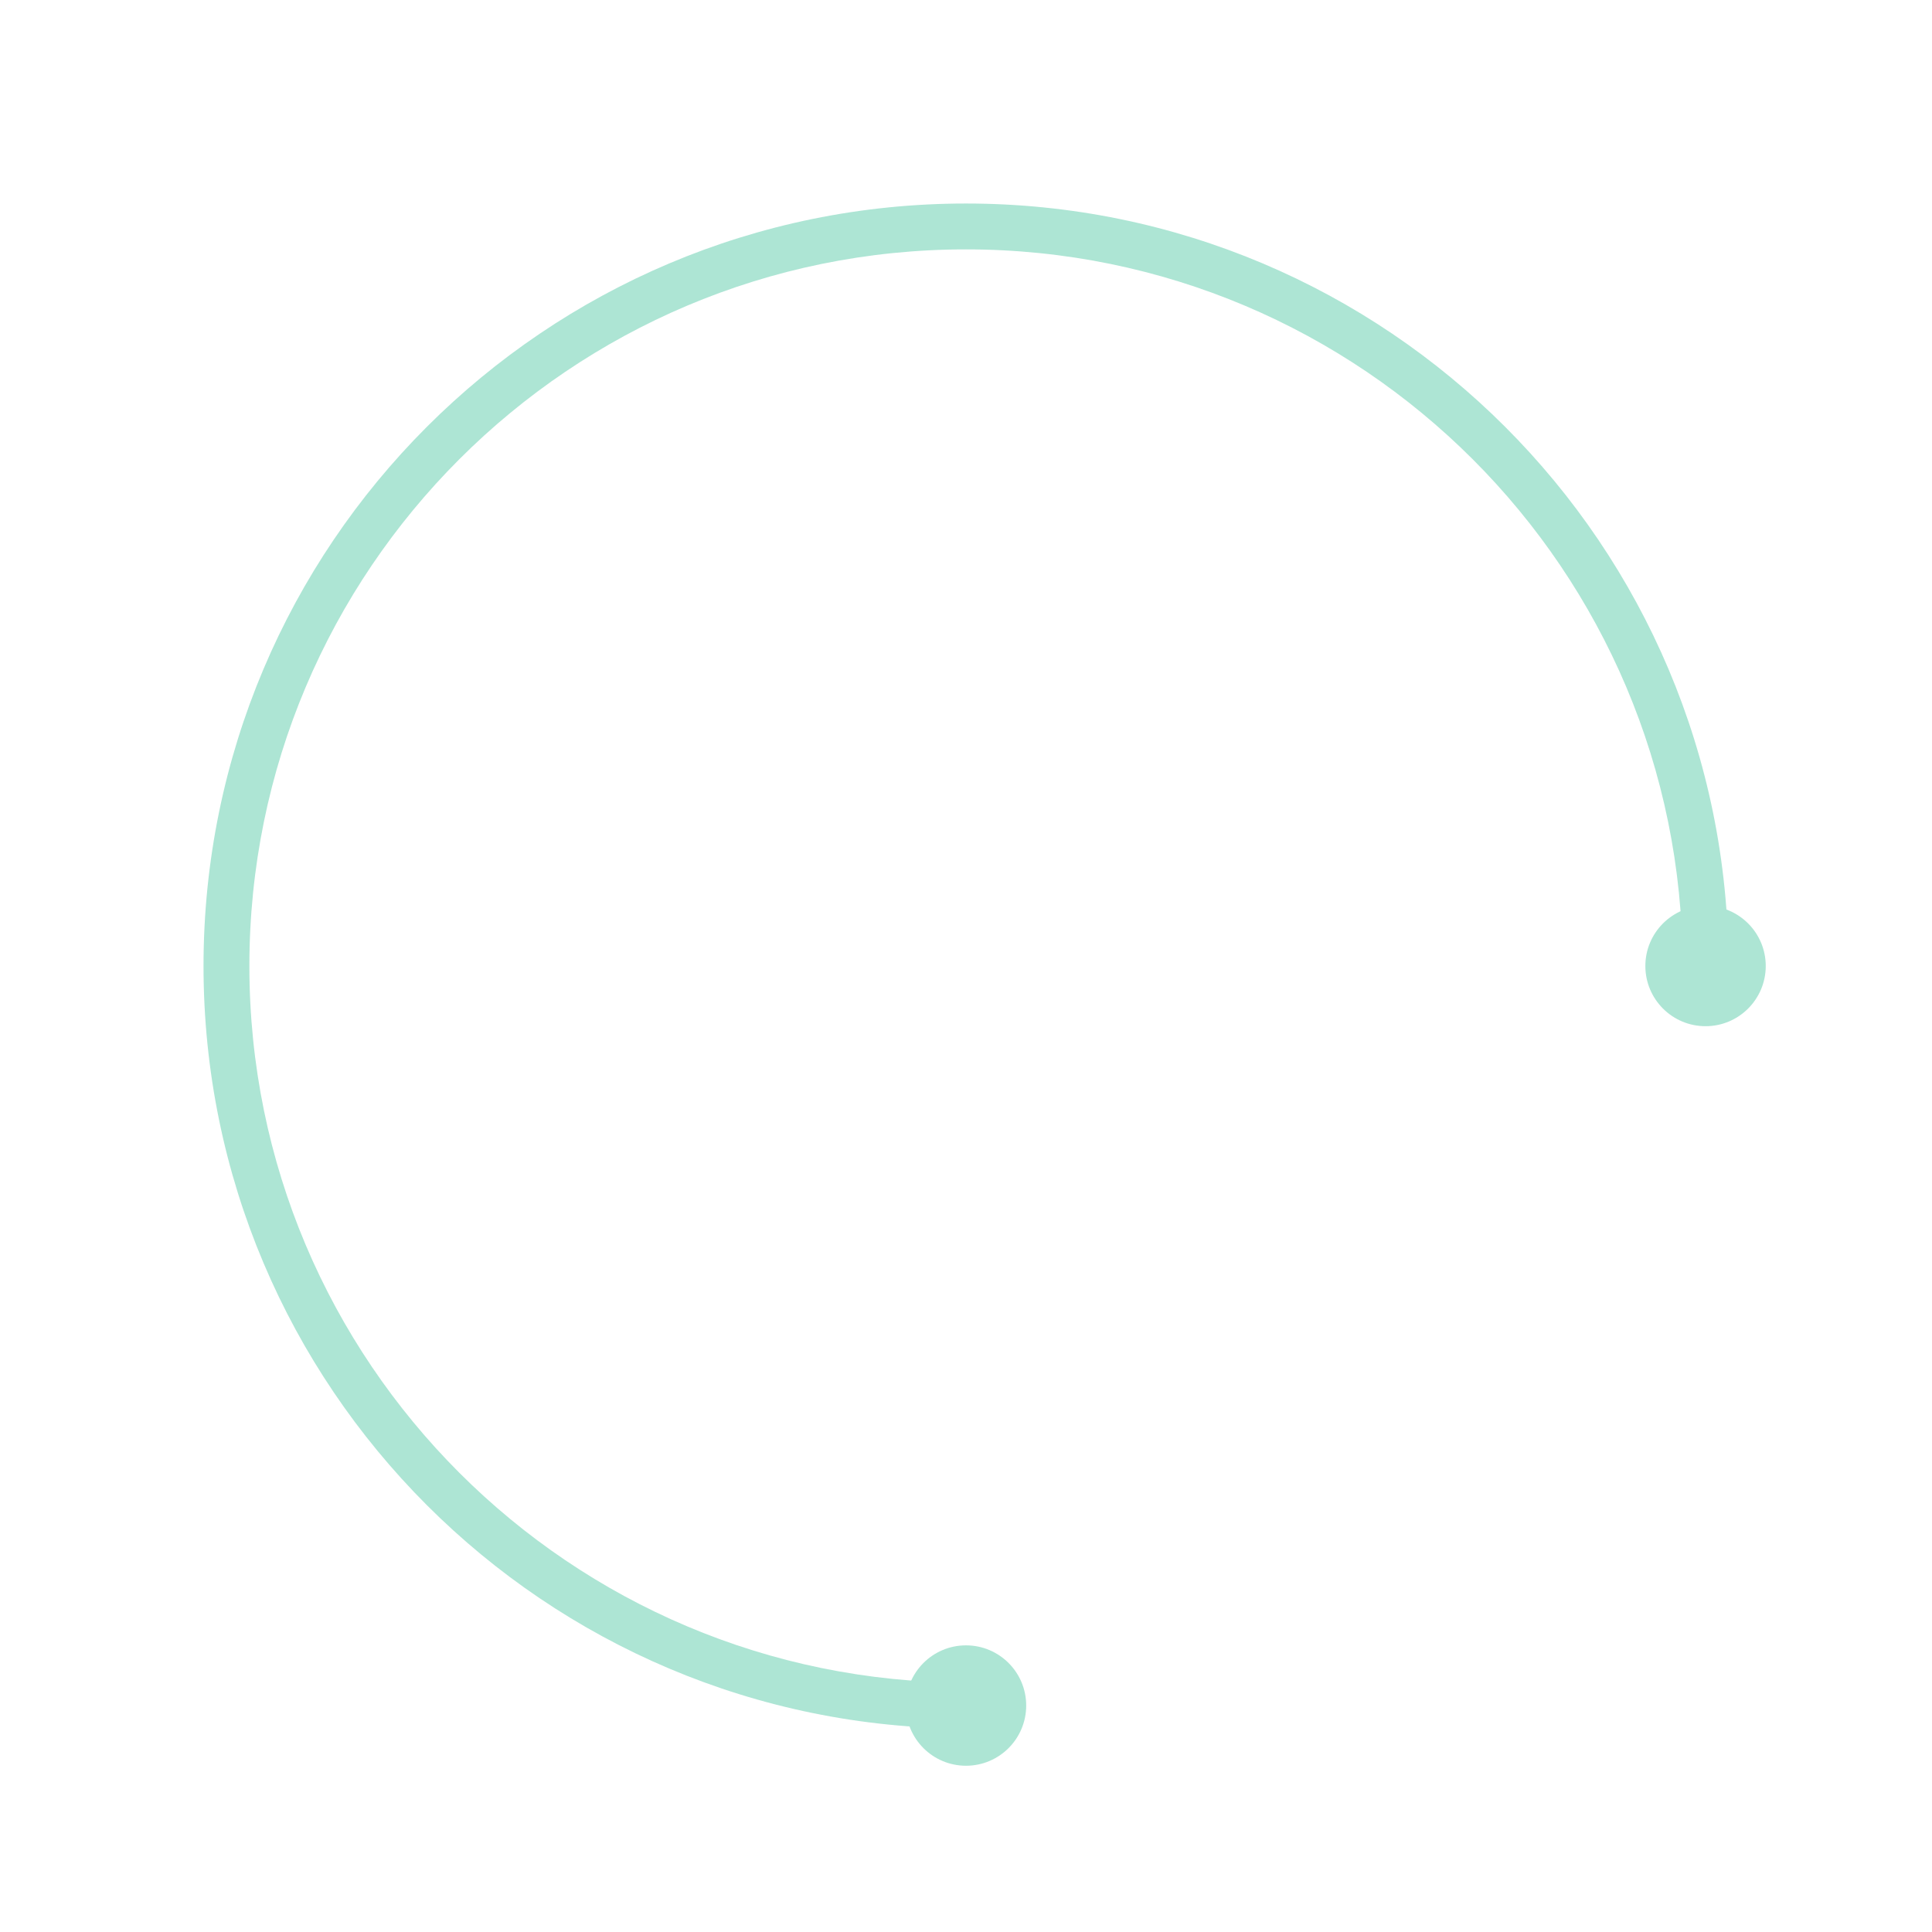
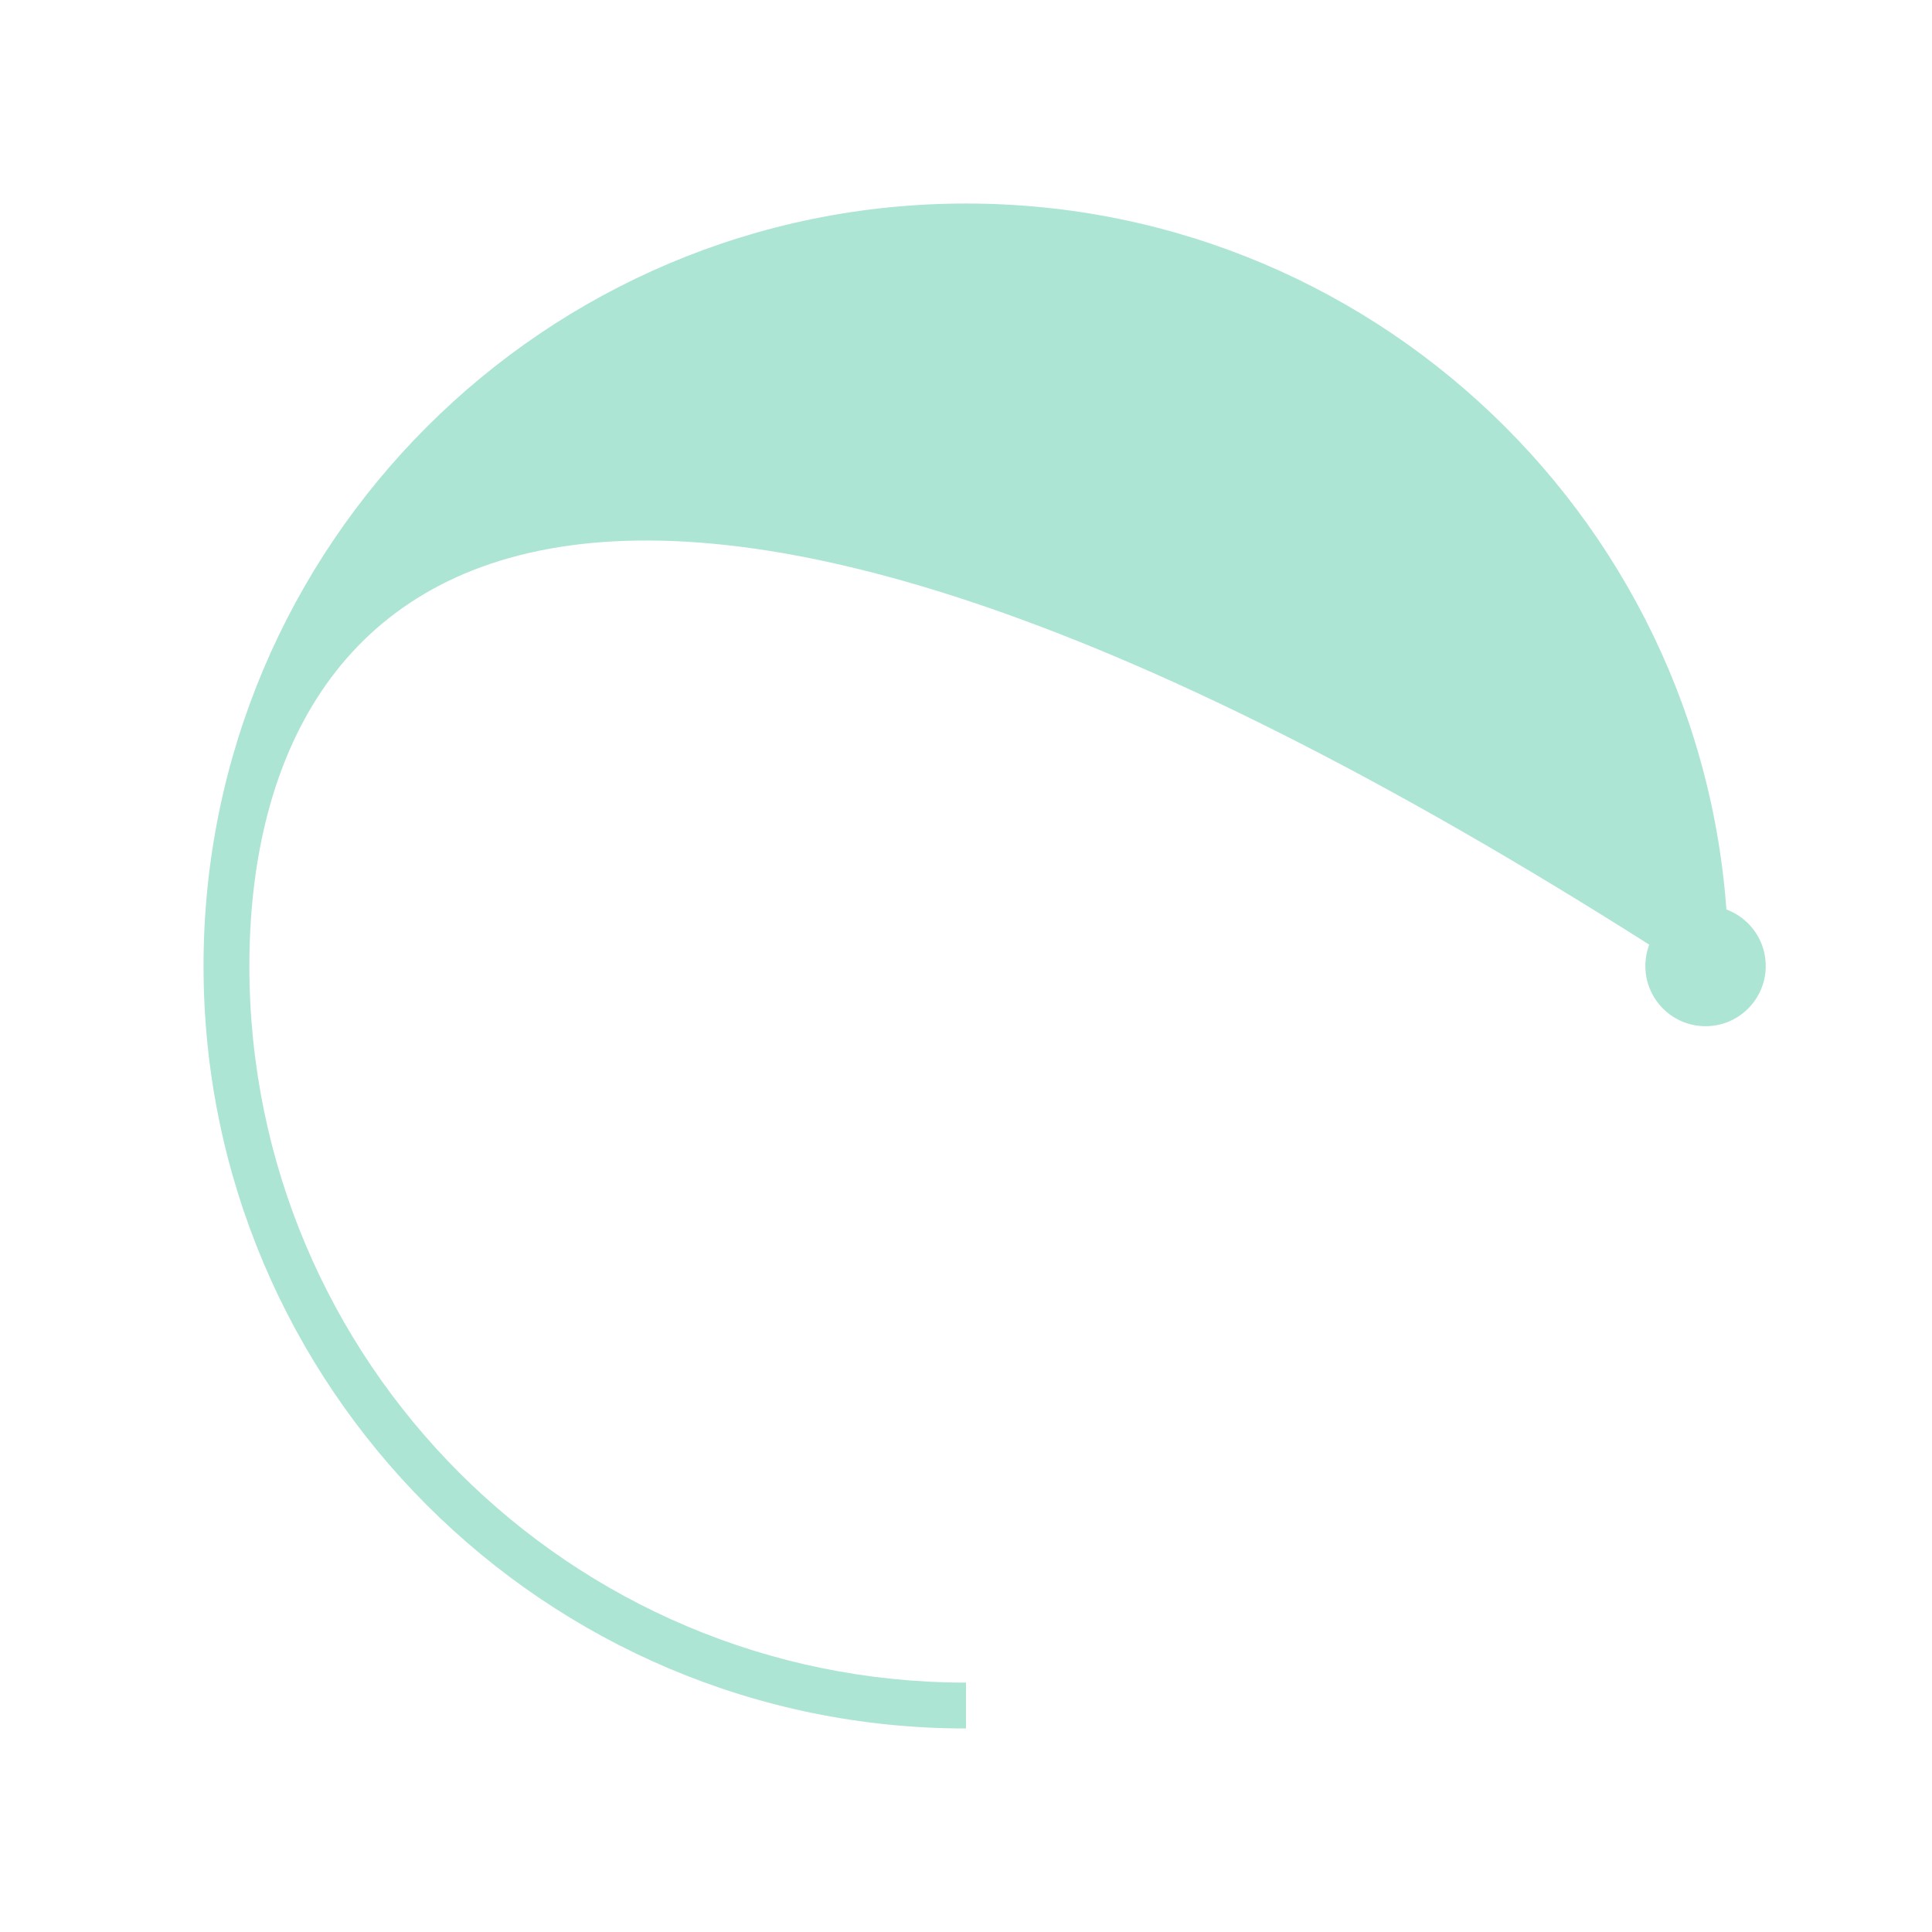
<svg xmlns="http://www.w3.org/2000/svg" width="674" height="674" viewBox="0 0 674 674" fill="none">
  <g opacity="0.4">
-     <path d="M337 71C483.908 71 603 190.092 603 337H587C587 198.929 475.071 87 337 87C198.929 87 87 198.929 87 337C87 475.071 198.929 587 337 587V603C190.092 603 71 483.908 71 337C71 190.092 190.092 71 337 71Z" fill="#33BD94" />
-     <circle cx="337" cy="595" r="21" fill="#33BD94" />
+     <path d="M337 71C483.908 71 603 190.092 603 337H587C198.929 87 87 198.929 87 337C87 475.071 198.929 587 337 587V603C190.092 603 71 483.908 71 337C71 190.092 190.092 71 337 71Z" fill="#33BD94" />
    <circle cx="595" cy="337" r="21" fill="#33BD94" />
  </g>
</svg>